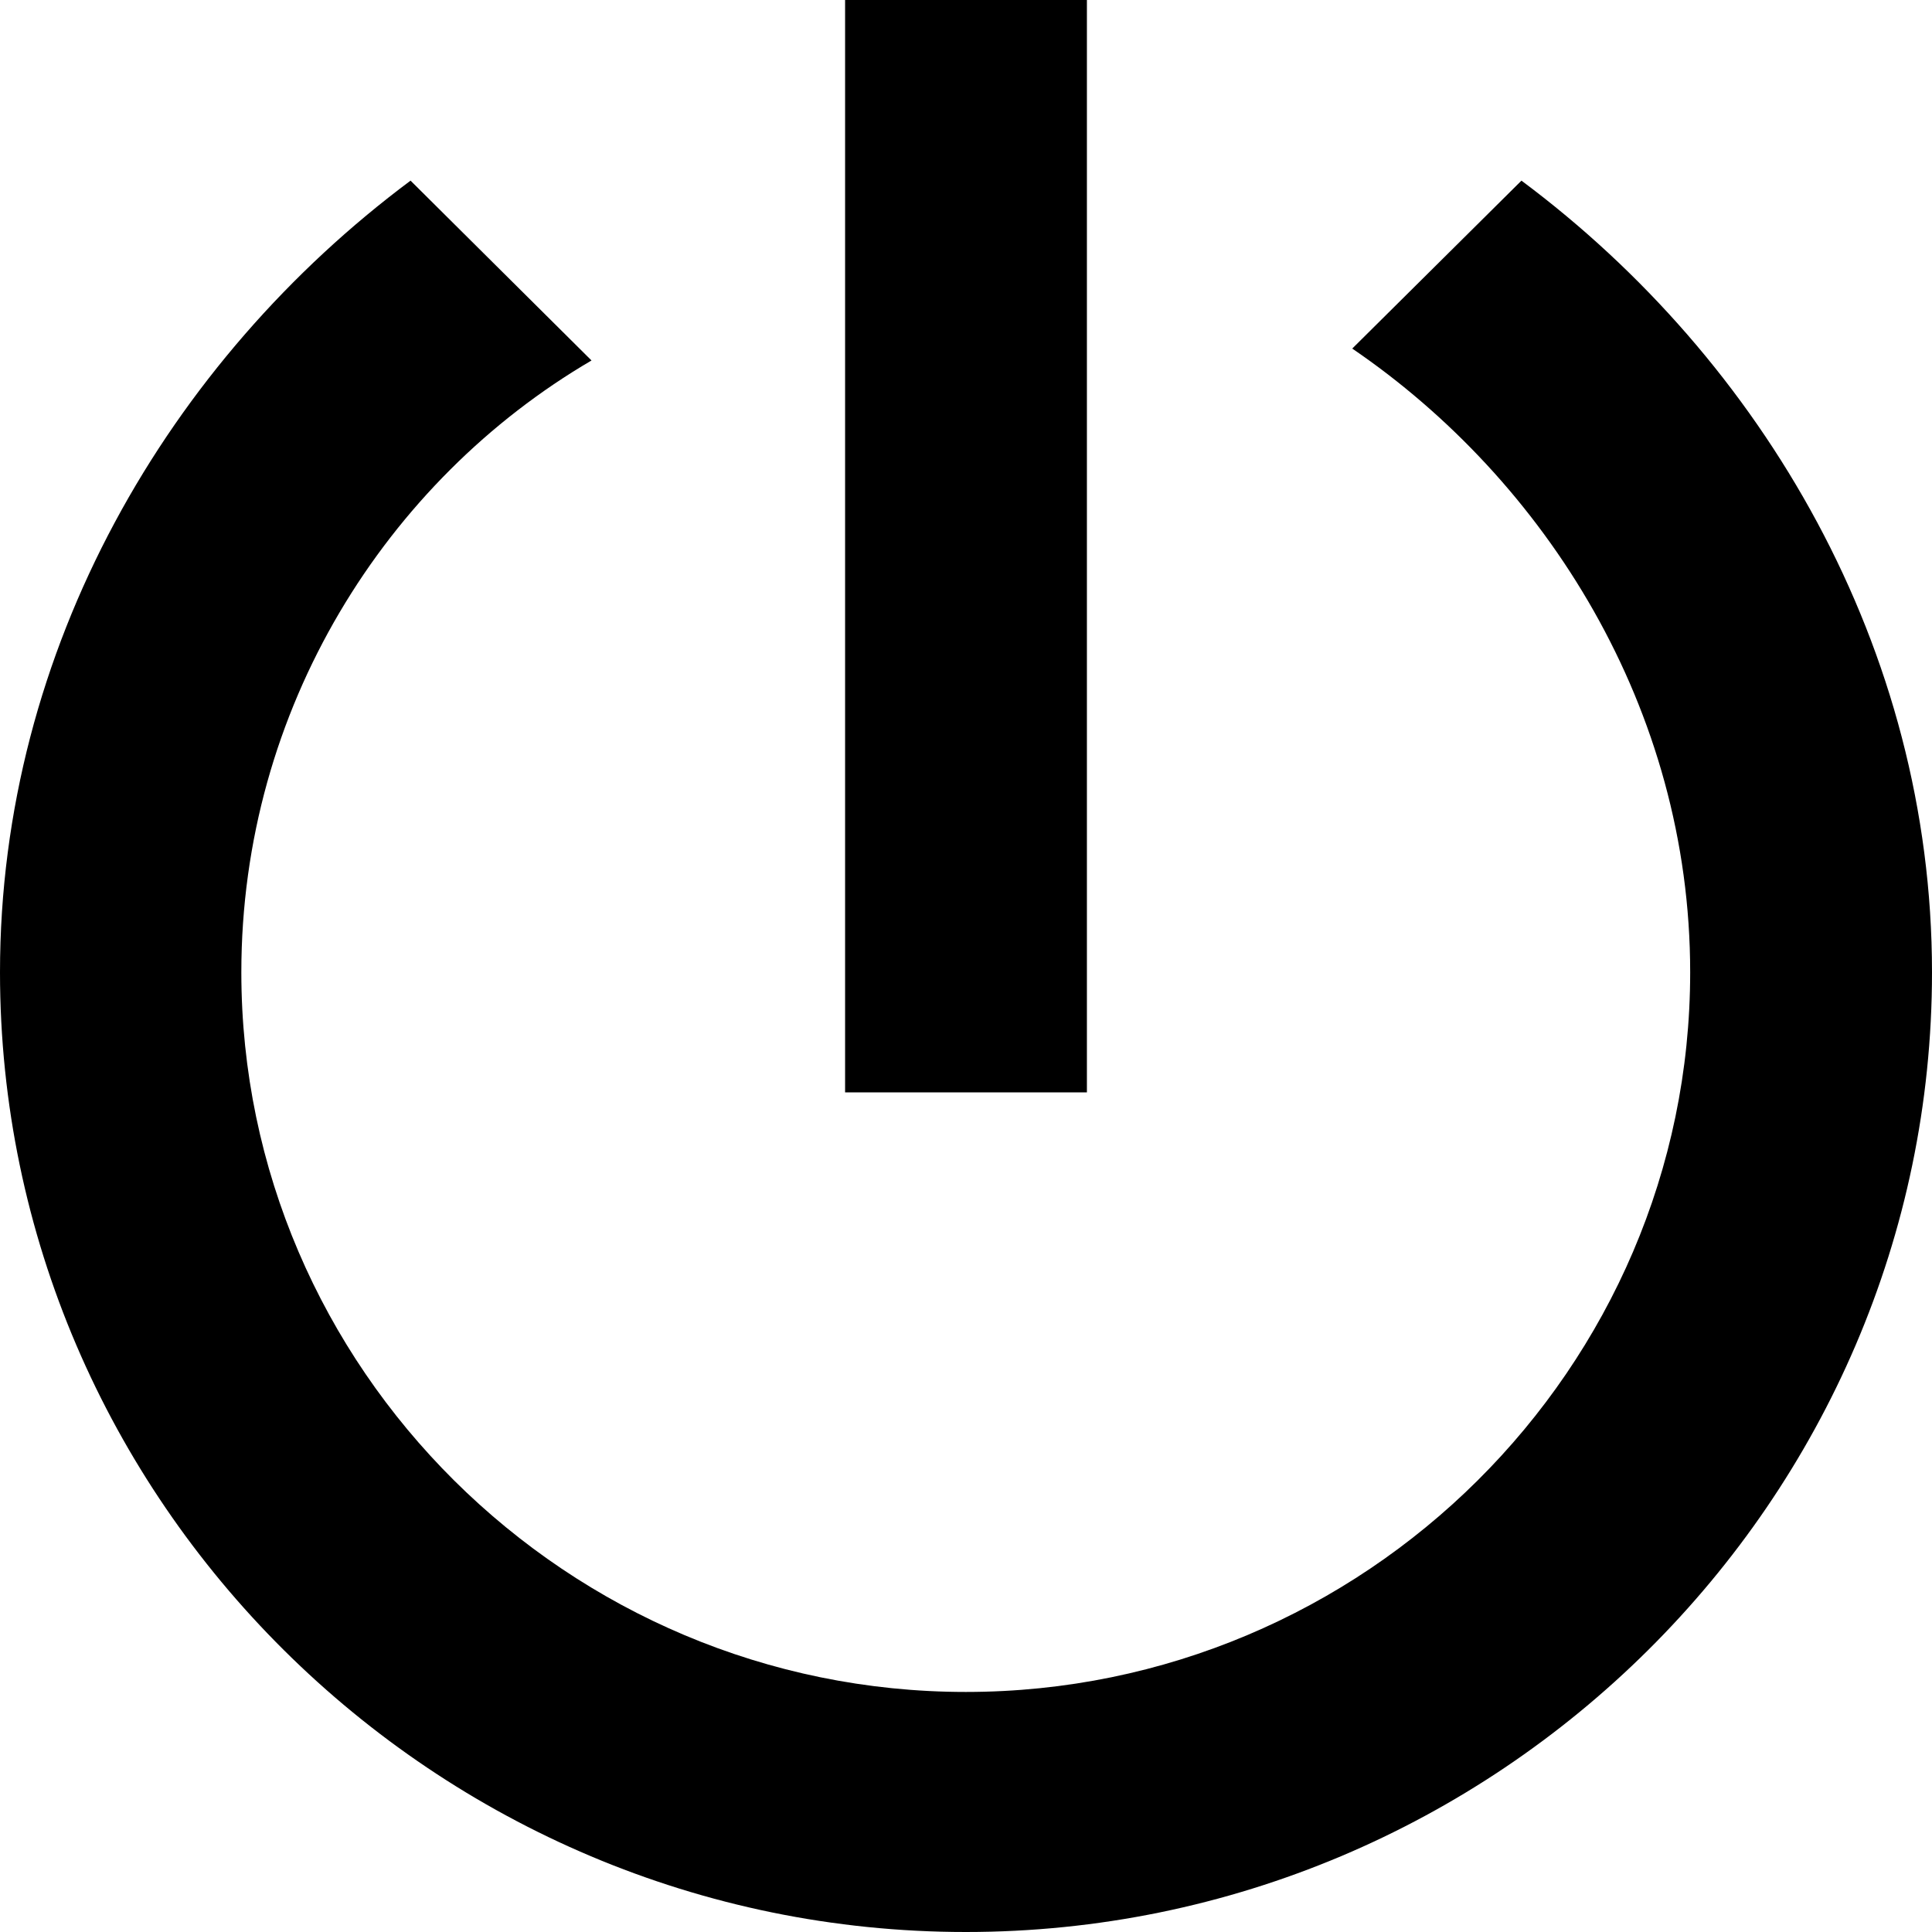
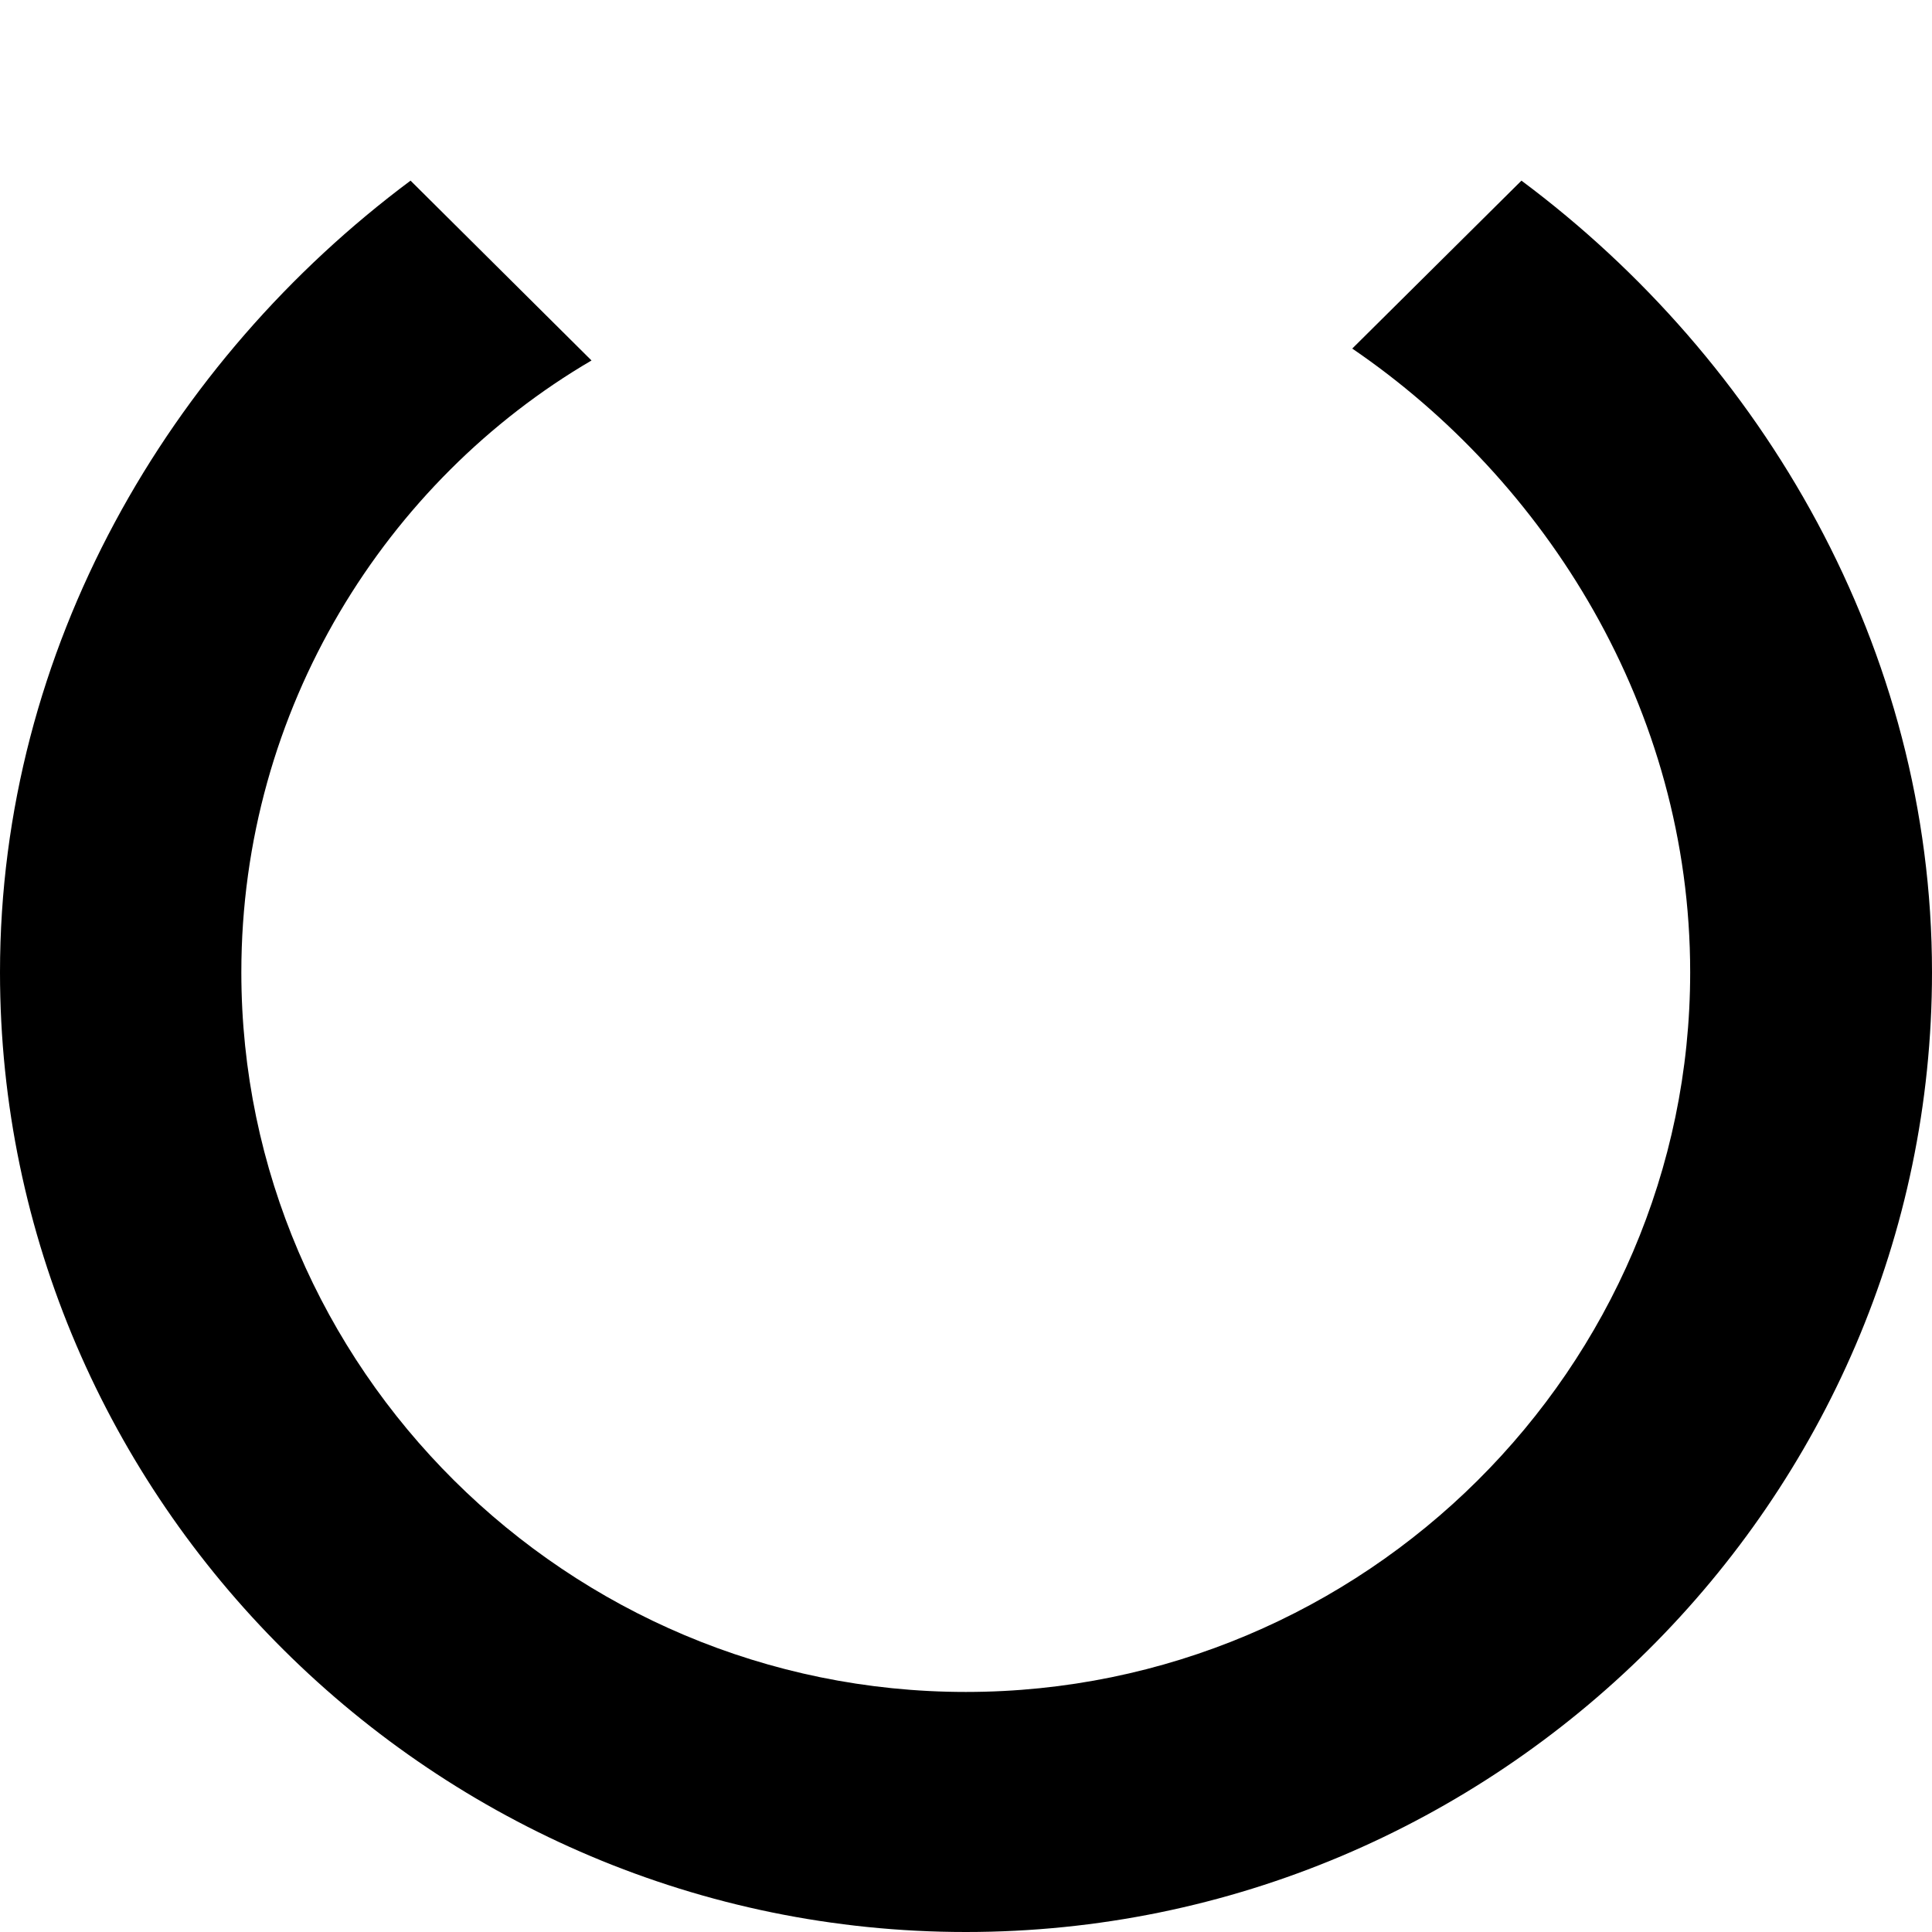
<svg xmlns="http://www.w3.org/2000/svg" width="12" height="12" viewBox="0 0 12 12">
-   <path d="M6.751 0H5.249V6.785H6.751V0H6.751ZM9.45 1.122L8.399 2.165C9.6 2.984 10.498 4.4 10.498 6.039C10.498 8.498 8.475 10.509 5.999 10.509C3.525 10.509 1.499 8.498 1.499 6.039C1.499 4.4 2.401 2.984 3.674 2.239L2.55 1.122C1.051 2.239 0 4.027 0 6.039C0 9.318 2.702 12 5.999 12C9.298 12 12 9.318 12 6.039C12 4.027 10.949 2.239 9.45 1.122Z" />
+   <path d="M6.751 0V6.785H6.751V0H6.751ZM9.45 1.122L8.399 2.165C9.6 2.984 10.498 4.4 10.498 6.039C10.498 8.498 8.475 10.509 5.999 10.509C3.525 10.509 1.499 8.498 1.499 6.039C1.499 4.4 2.401 2.984 3.674 2.239L2.55 1.122C1.051 2.239 0 4.027 0 6.039C0 9.318 2.702 12 5.999 12C9.298 12 12 9.318 12 6.039C12 4.027 10.949 2.239 9.45 1.122Z" />
</svg>